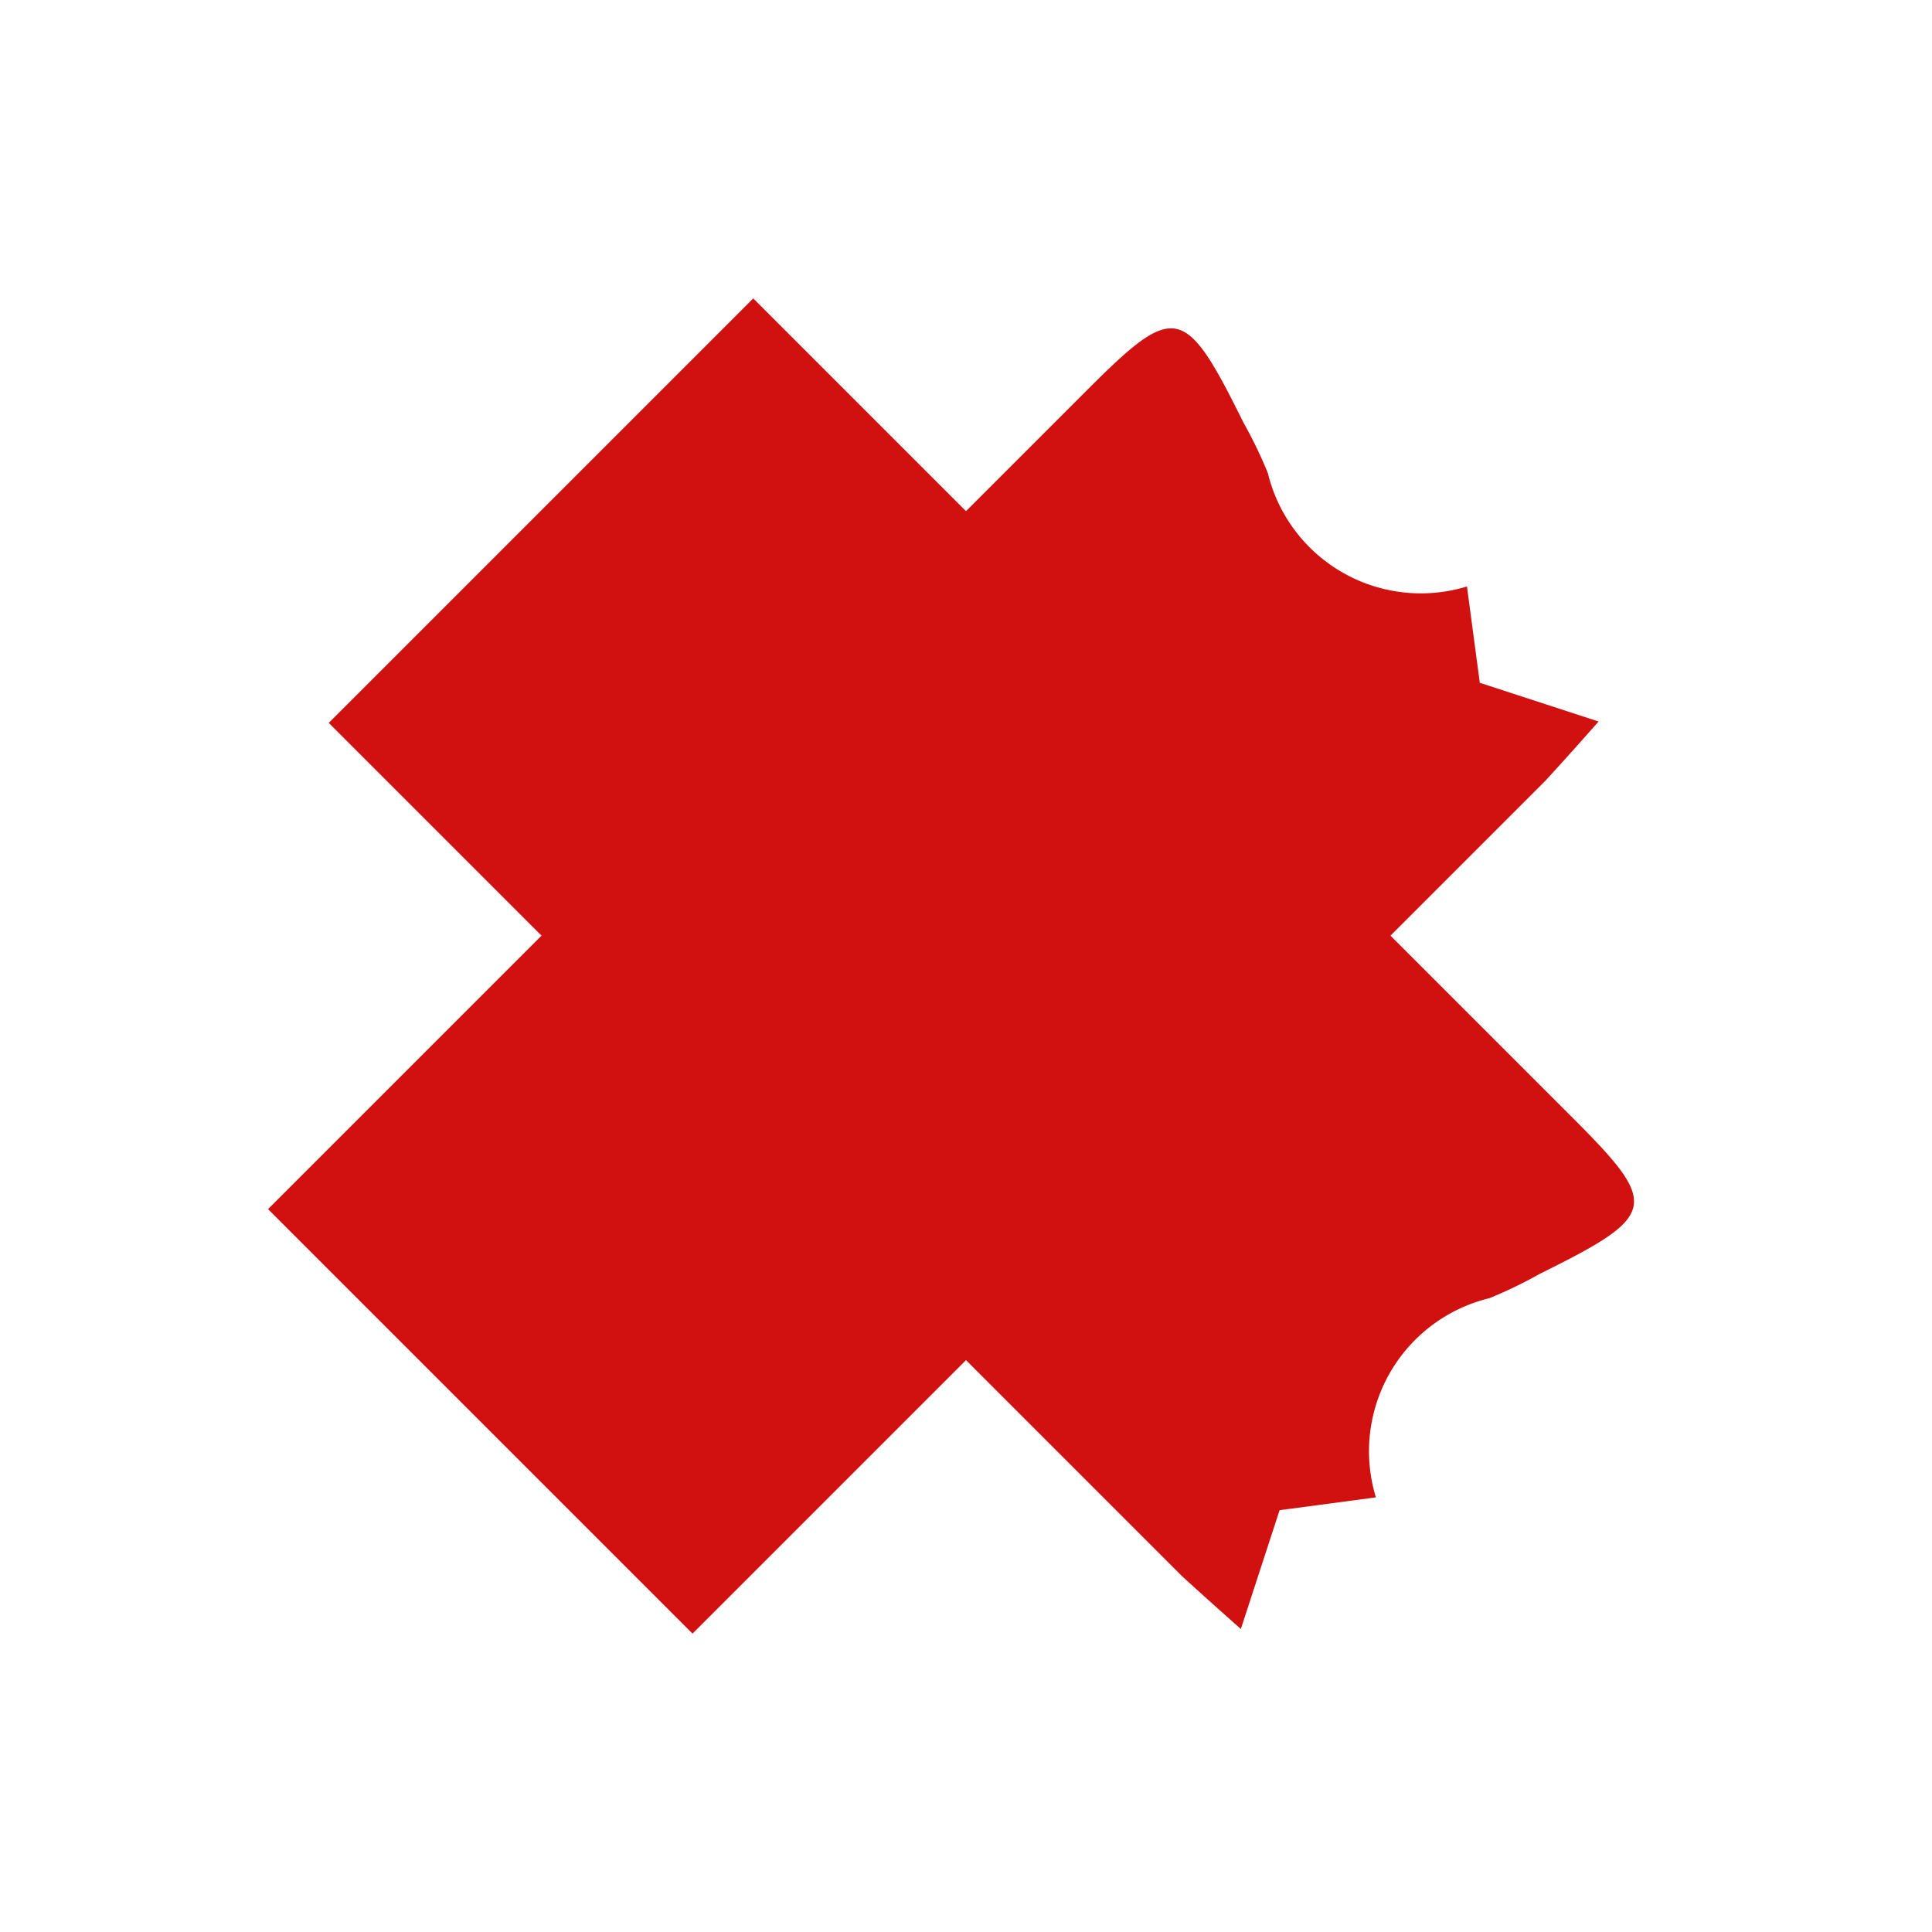
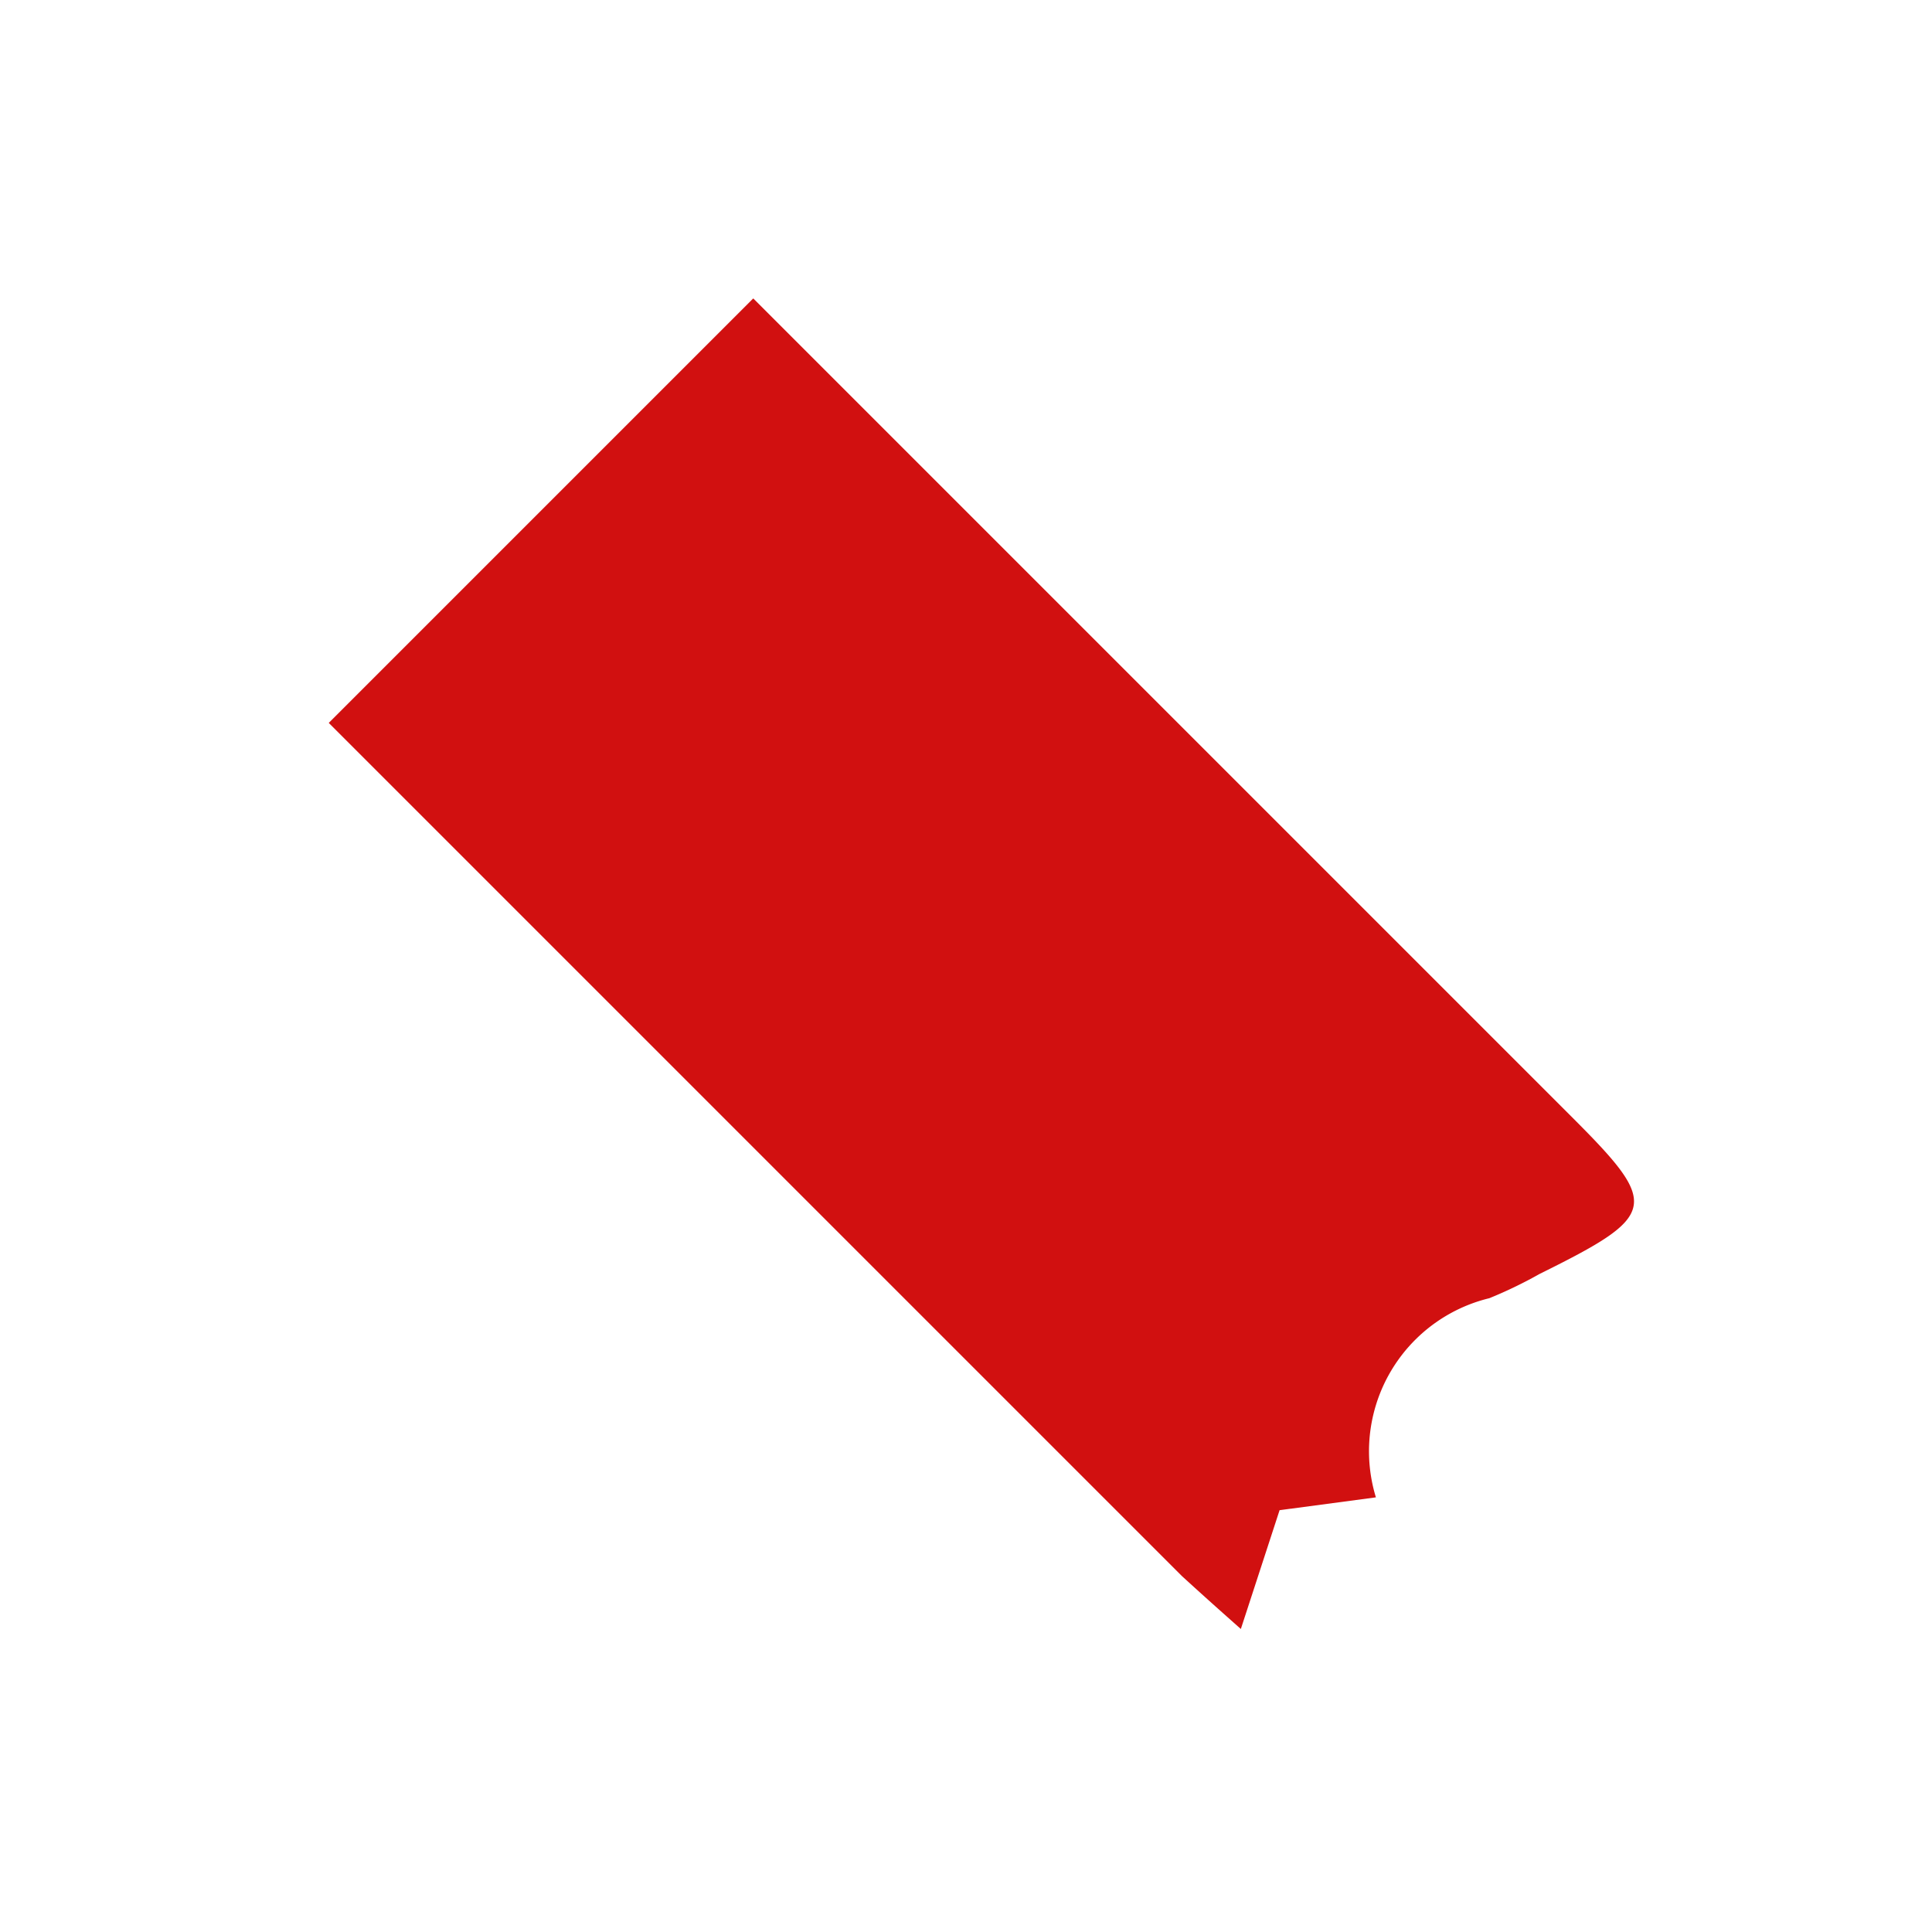
<svg xmlns="http://www.w3.org/2000/svg" width="36" height="36" viewBox="0 0 36 36">
  <g id="Group_33" data-name="Group 33" transform="translate(-168 -18)">
-     <path id="Path_15" data-name="Path 15" d="M43.2,62.186H20.717V51H42.3c2.32,0,2.421.155,1.631,2.493a8.2,8.2,0,0,1-.342.981,2.935,2.935,0,0,0,1.129,4.119l-1.1,1.438,1.055,2.076C44.17,62.137,43.763,62.161,43.2,62.186Z" transform="translate(203.449 -27.151) rotate(45)" fill="#d11010" />
-     <path id="Path_16" data-name="Path 16" d="M43.2,62.186H20.717V51H42.3c2.32,0,2.421.155,1.631,2.493a8.2,8.2,0,0,1-.342.981,2.935,2.935,0,0,0,1.129,4.119l-1.1,1.438,1.055,2.076C44.17,62.137,43.763,62.161,43.2,62.186Z" transform="translate(122.283 19.117) rotate(-45)" fill="#d11010" />
+     <path id="Path_15" data-name="Path 15" d="M43.2,62.186H20.717V51H42.3c2.32,0,2.421.155,1.631,2.493a8.2,8.2,0,0,1-.342.981,2.935,2.935,0,0,0,1.129,4.119l-1.1,1.438,1.055,2.076C44.17,62.137,43.763,62.161,43.2,62.186" transform="translate(203.449 -27.151) rotate(45)" fill="#d11010" />
  </g>
</svg>